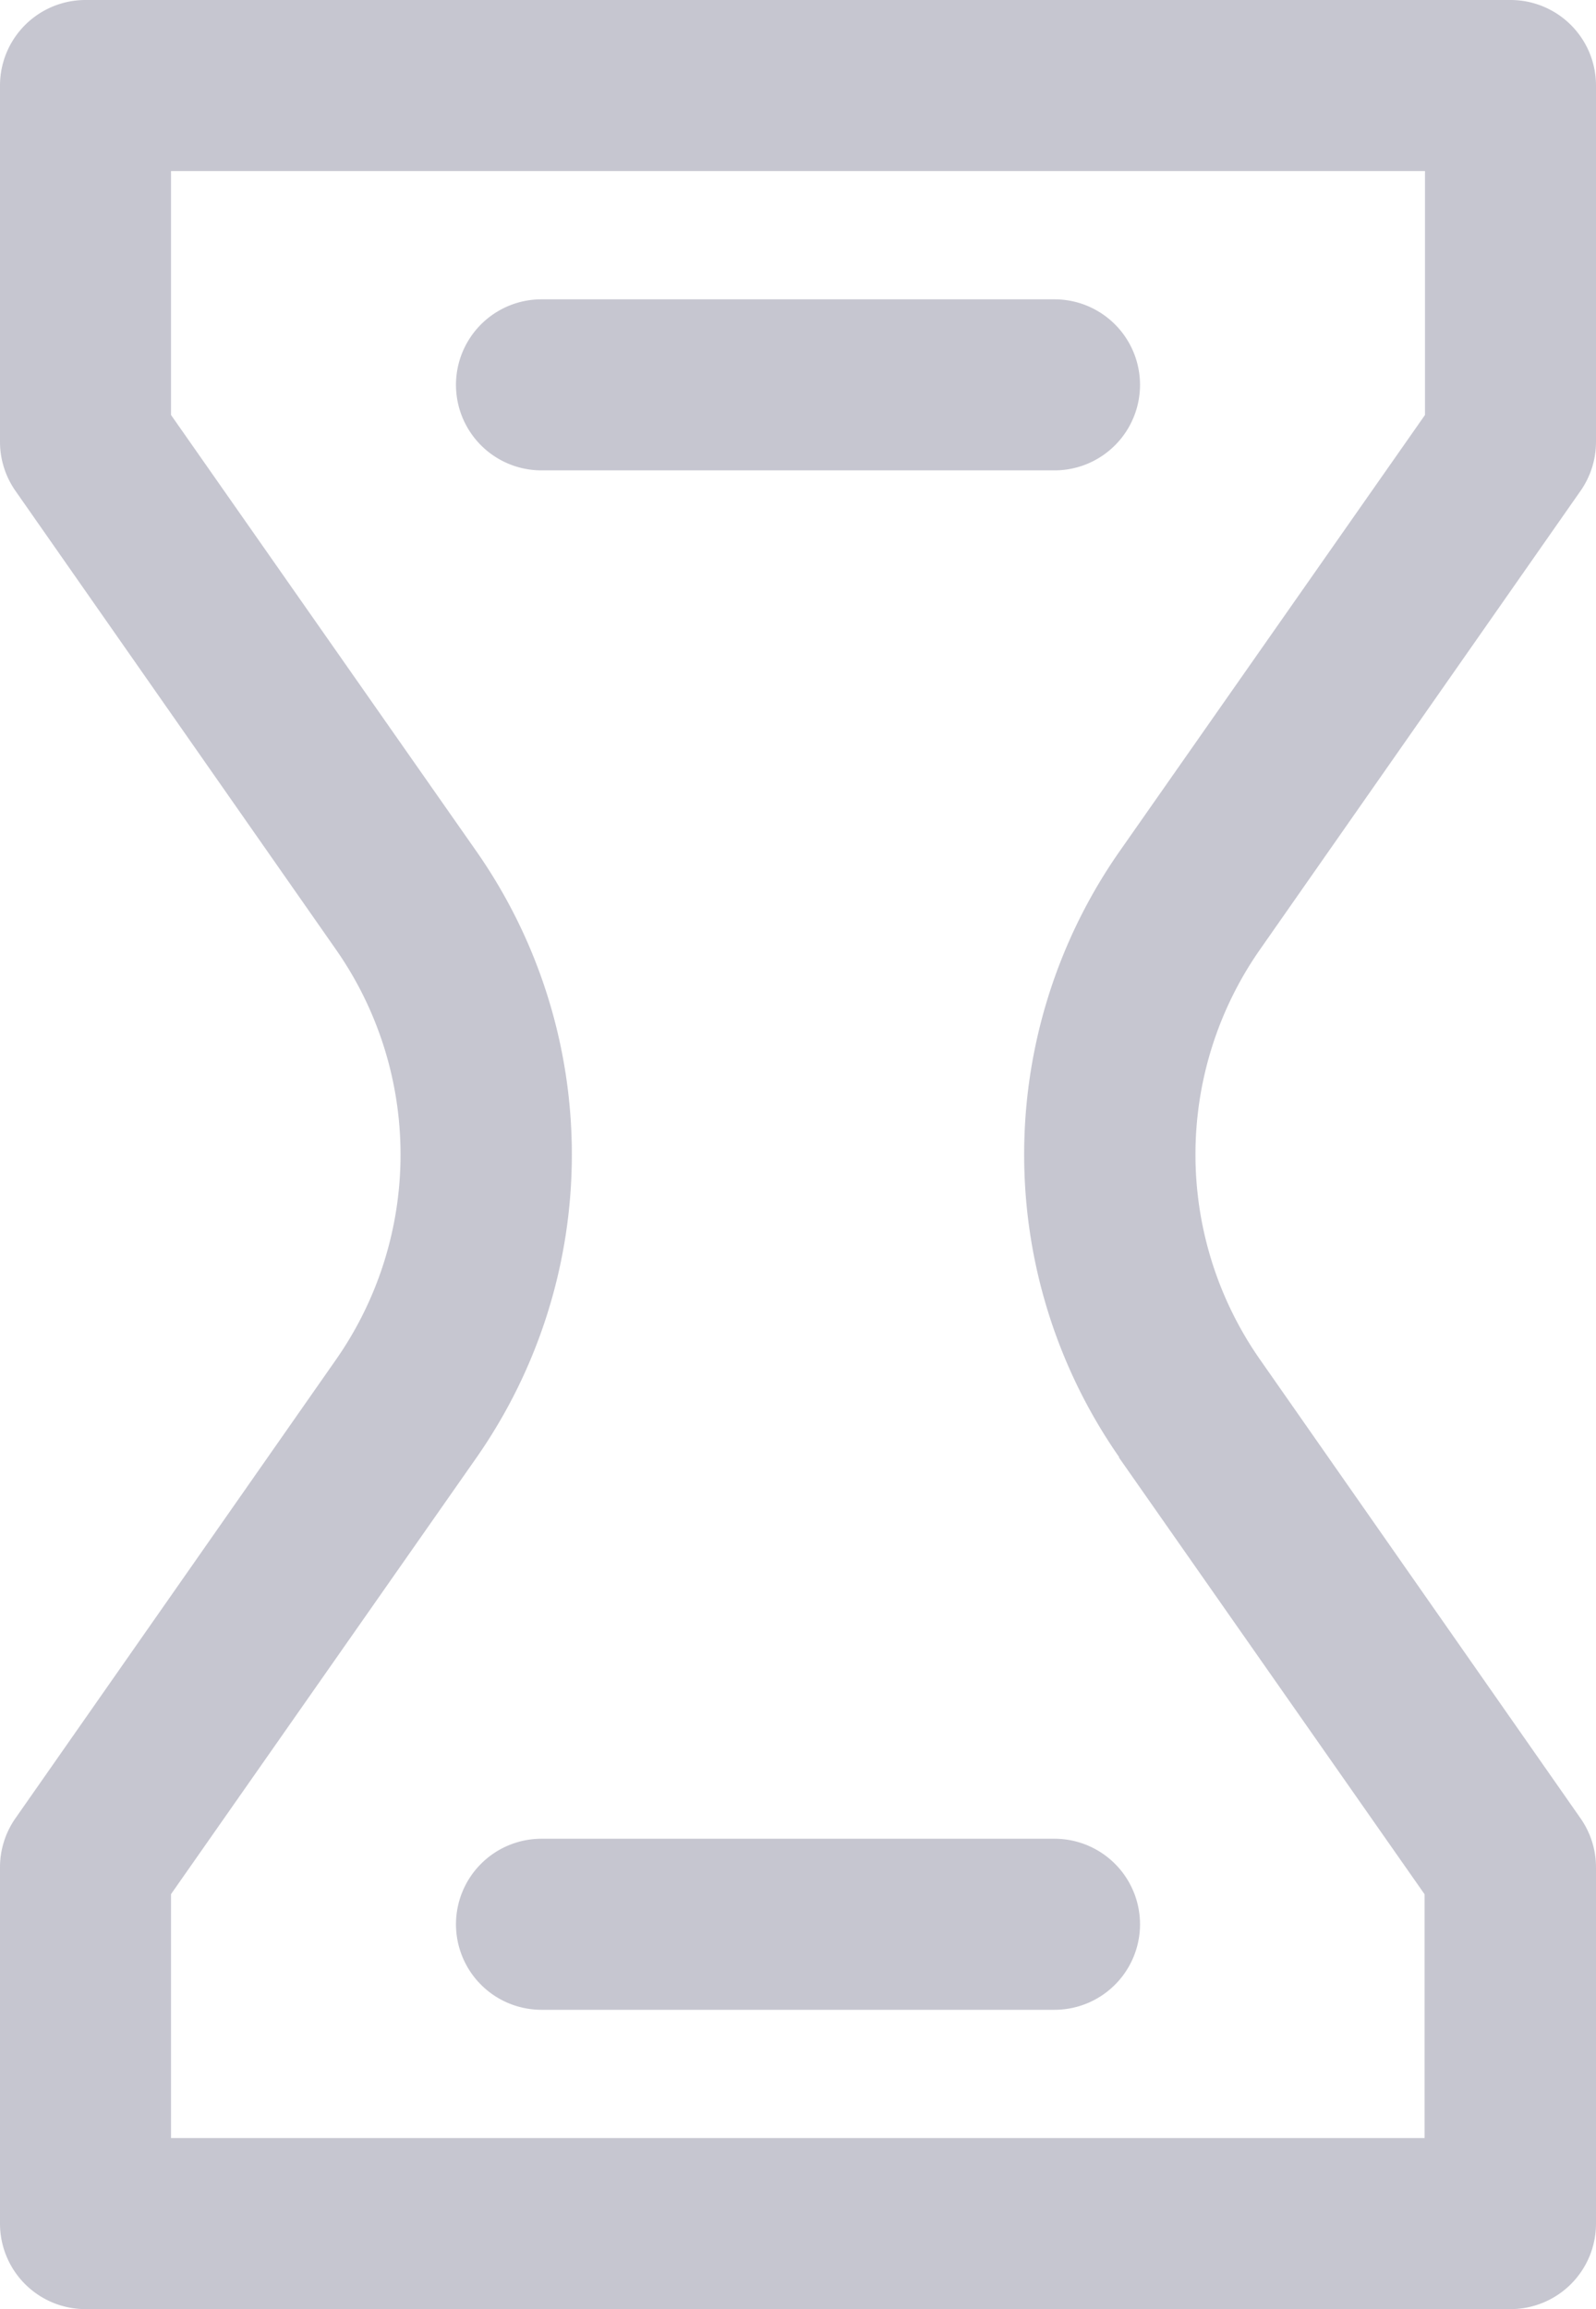
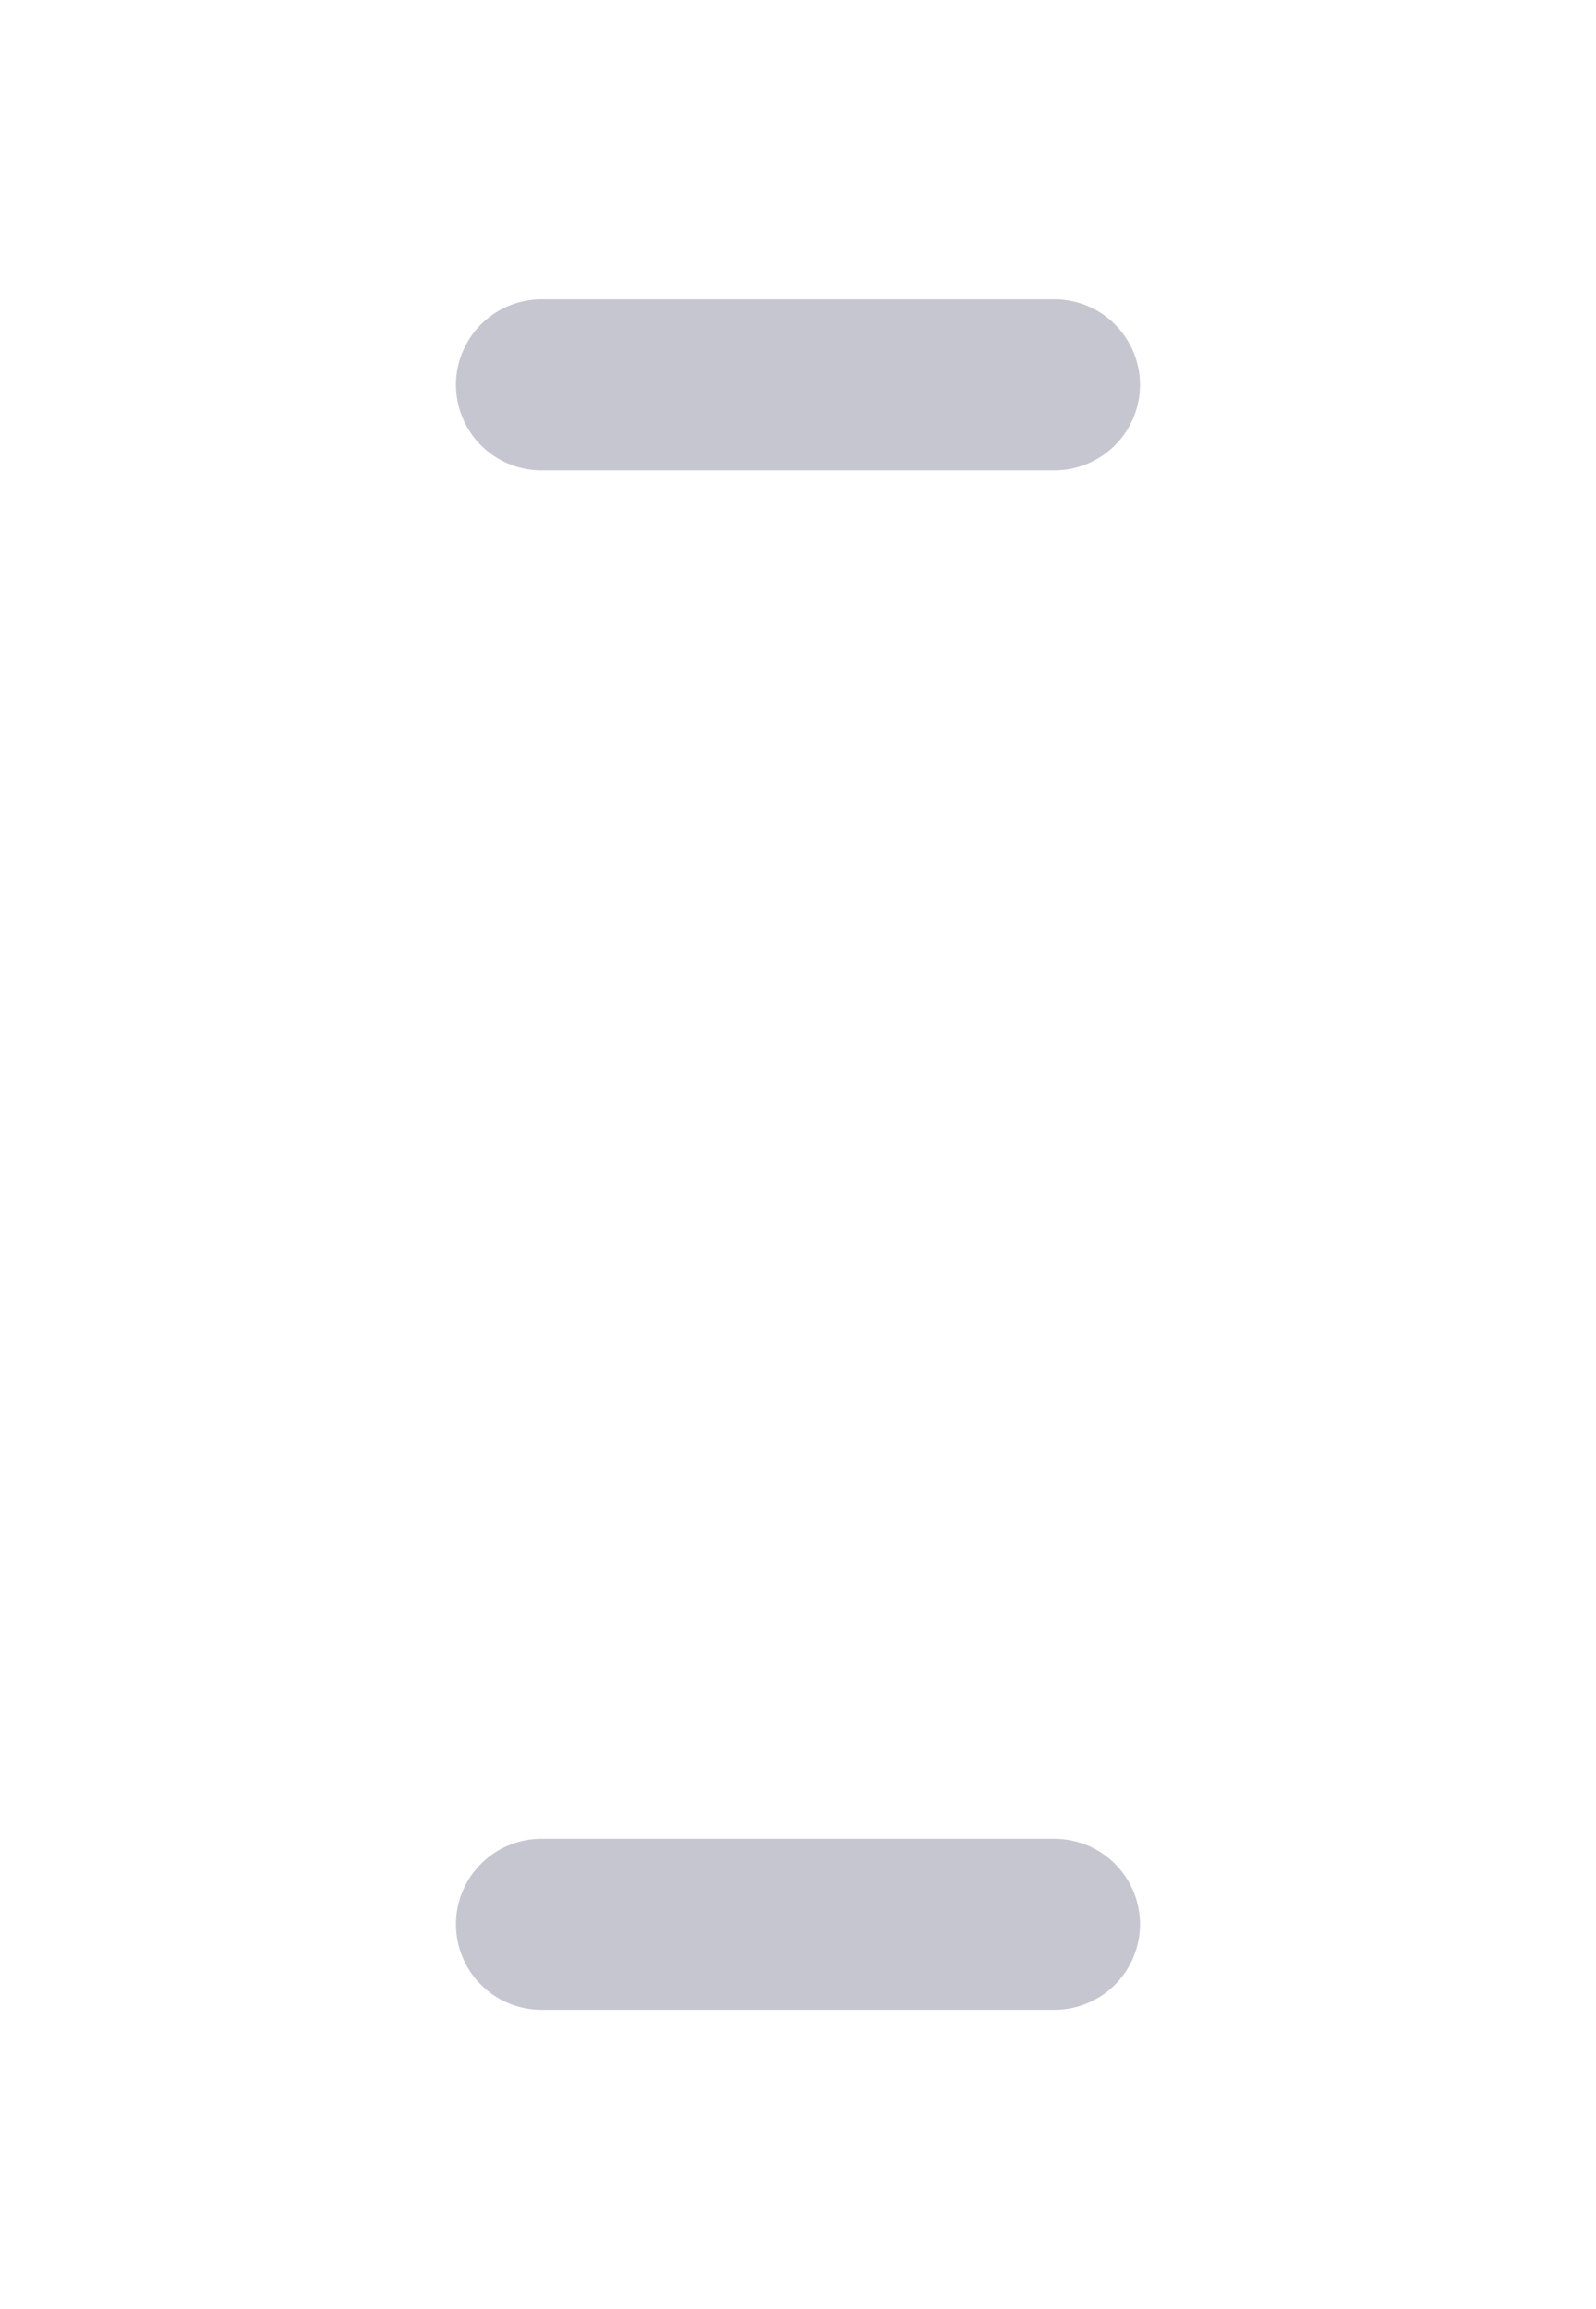
<svg xmlns="http://www.w3.org/2000/svg" width="18.666" height="27" viewBox="0 0 18.666 27">
  <defs>
    <style>.a{fill:rgba(31,31,68,0.25);}</style>
  </defs>
  <g transform="translate(-6.667 -2.5)">
-     <path class="a" d="M25.152,8.24a1,1,0,0,0,.181-.573V3.5a1,1,0,0,0-1-1H7.667a1,1,0,0,0-1,1V7.667a1,1,0,0,0,.181.573L10.6,13.608a4.184,4.184,0,0,1,0,4.785L6.848,23.76a1,1,0,0,0-.181.573V28.5a1,1,0,0,0,1,1H24.333a1,1,0,0,0,1-1V24.334a1,1,0,0,0-.181-.573L21.4,18.392a4.184,4.184,0,0,1,0-4.785Zm-5.4,11.3,3.576,5.109V27.5H8.667V24.648l3.576-5.109a6.189,6.189,0,0,0,0-7.079L8.667,7.352V4.5H23.333V7.352L19.757,12.46a6.189,6.189,0,0,0,0,7.079Z" />
    <path class="a" d="M12,25a1,1,0,0,0,1,1h6a1,1,0,0,0,0-2H13A1,1,0,0,0,12,25Z" />
    <path class="a" d="M19,6H13a1,1,0,0,0,0,2h6a1,1,0,0,0,0-2Z" />
  </g>
</svg>